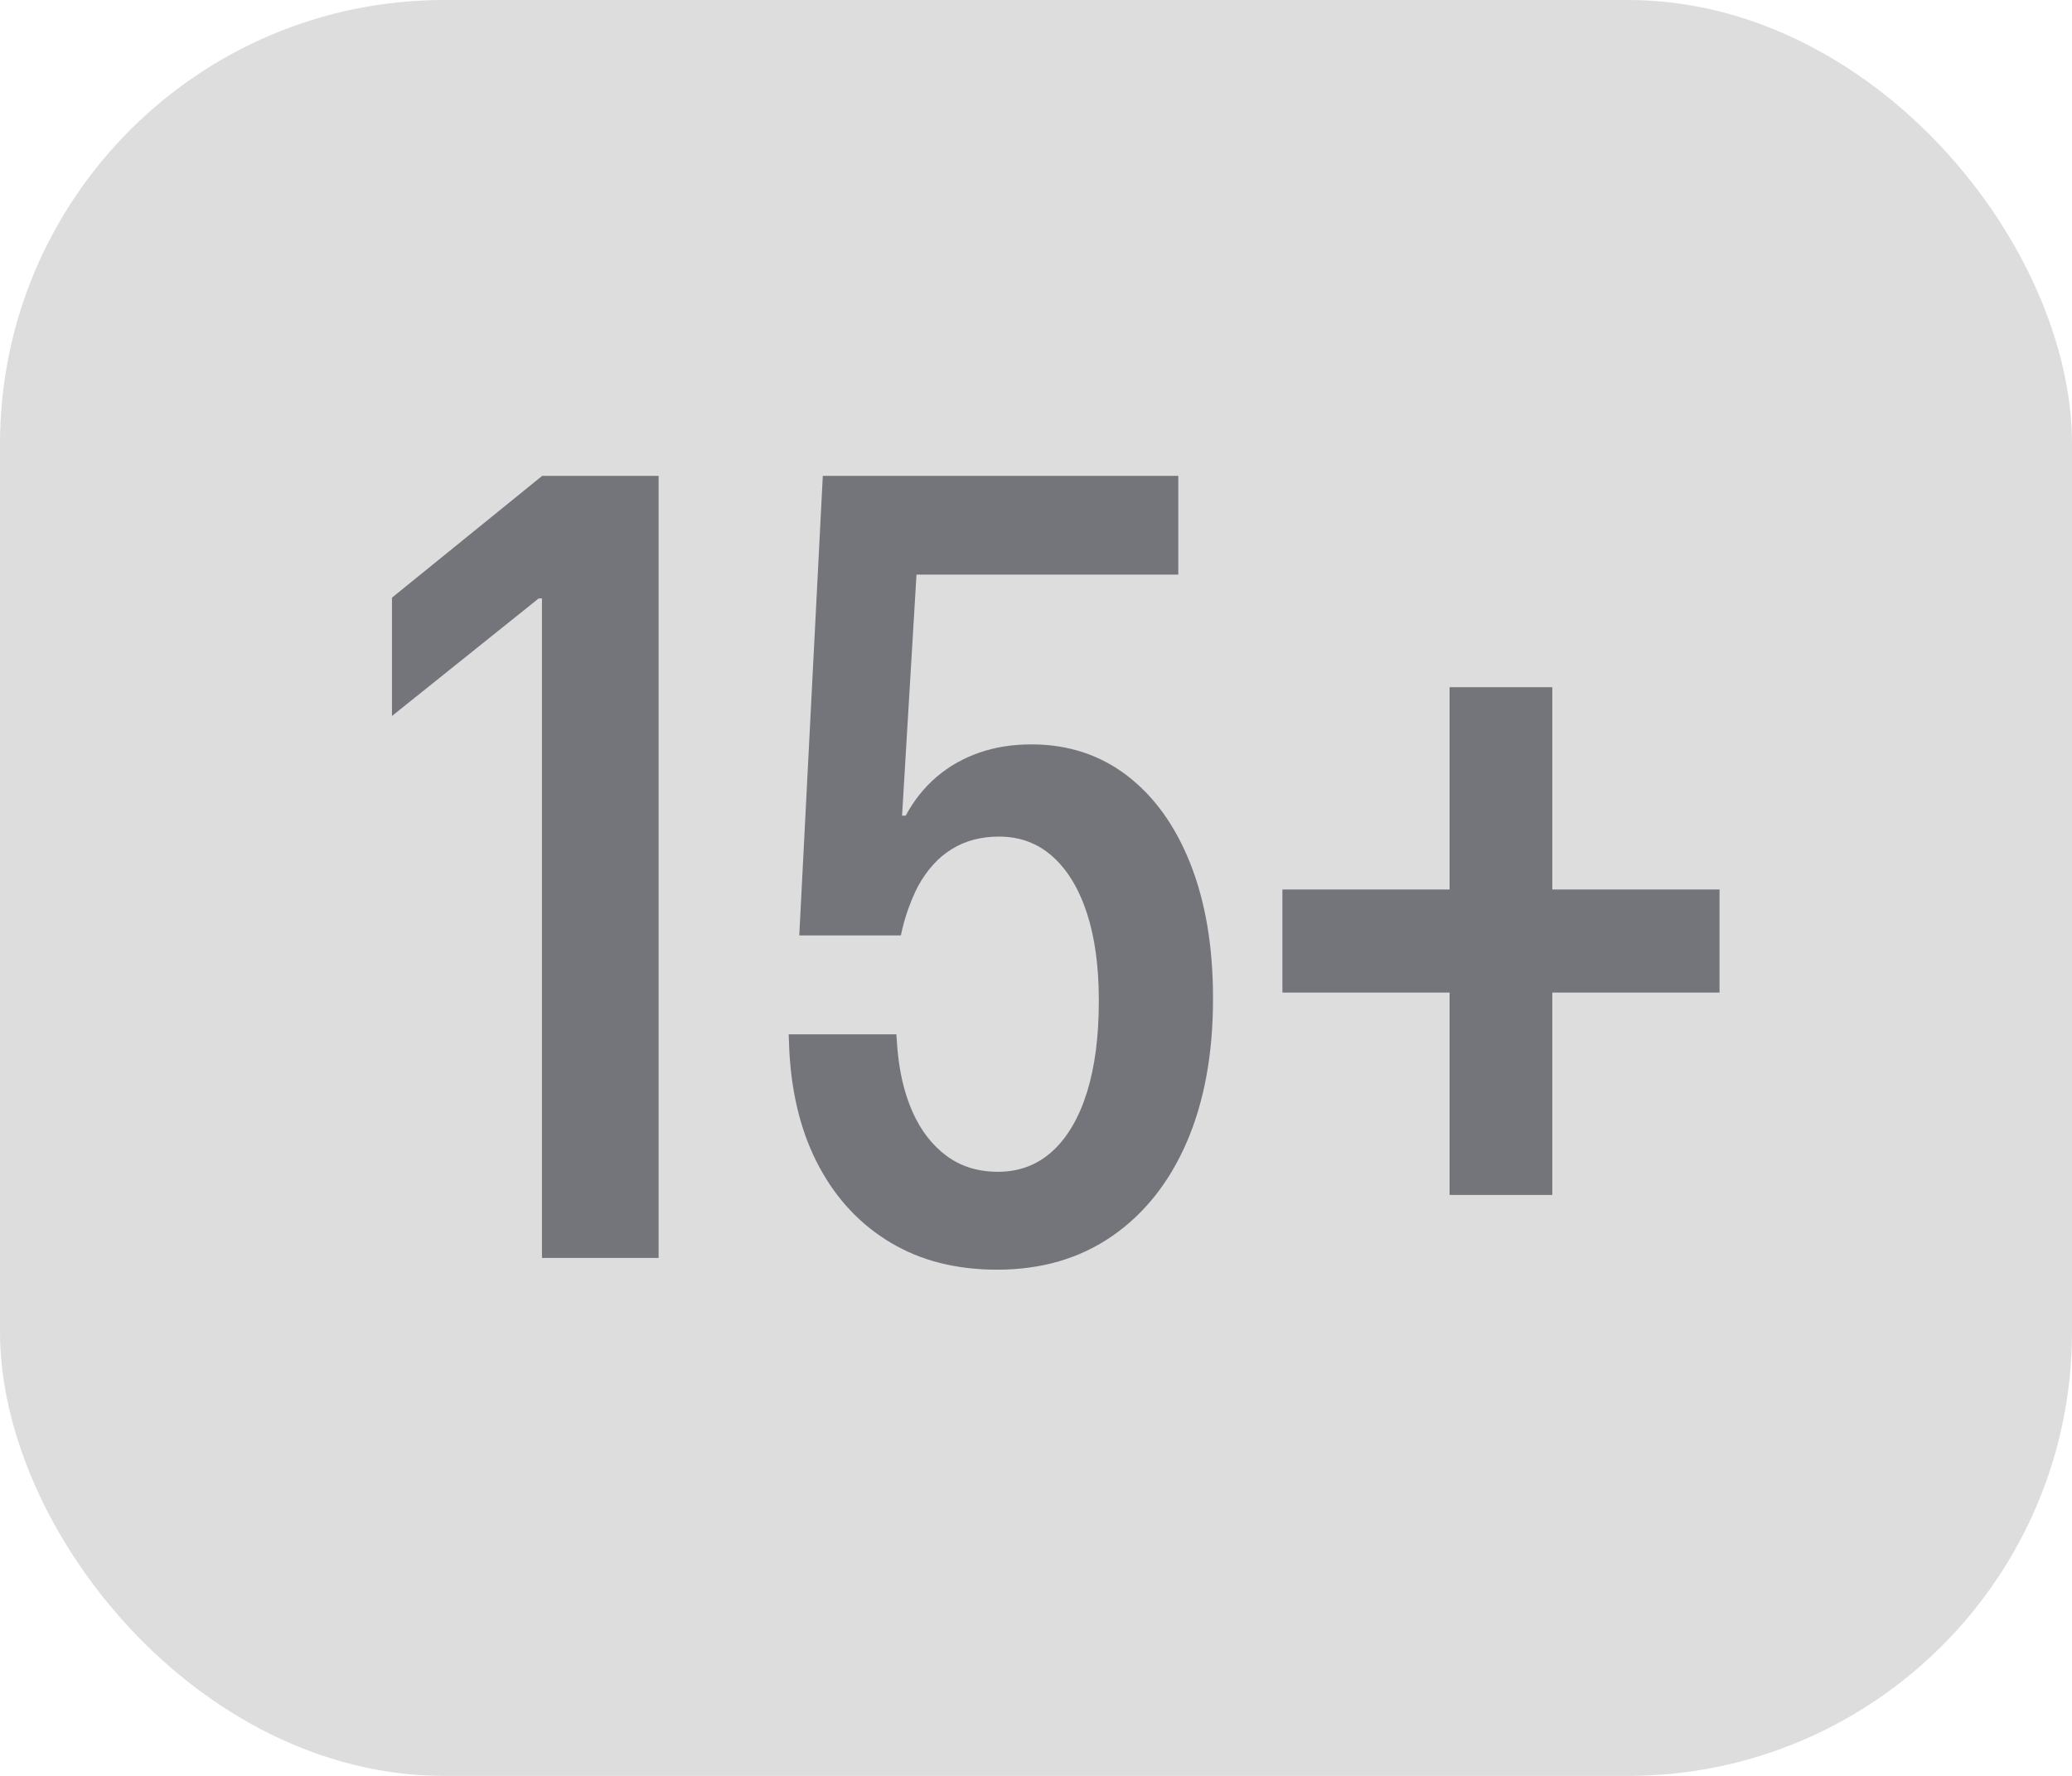
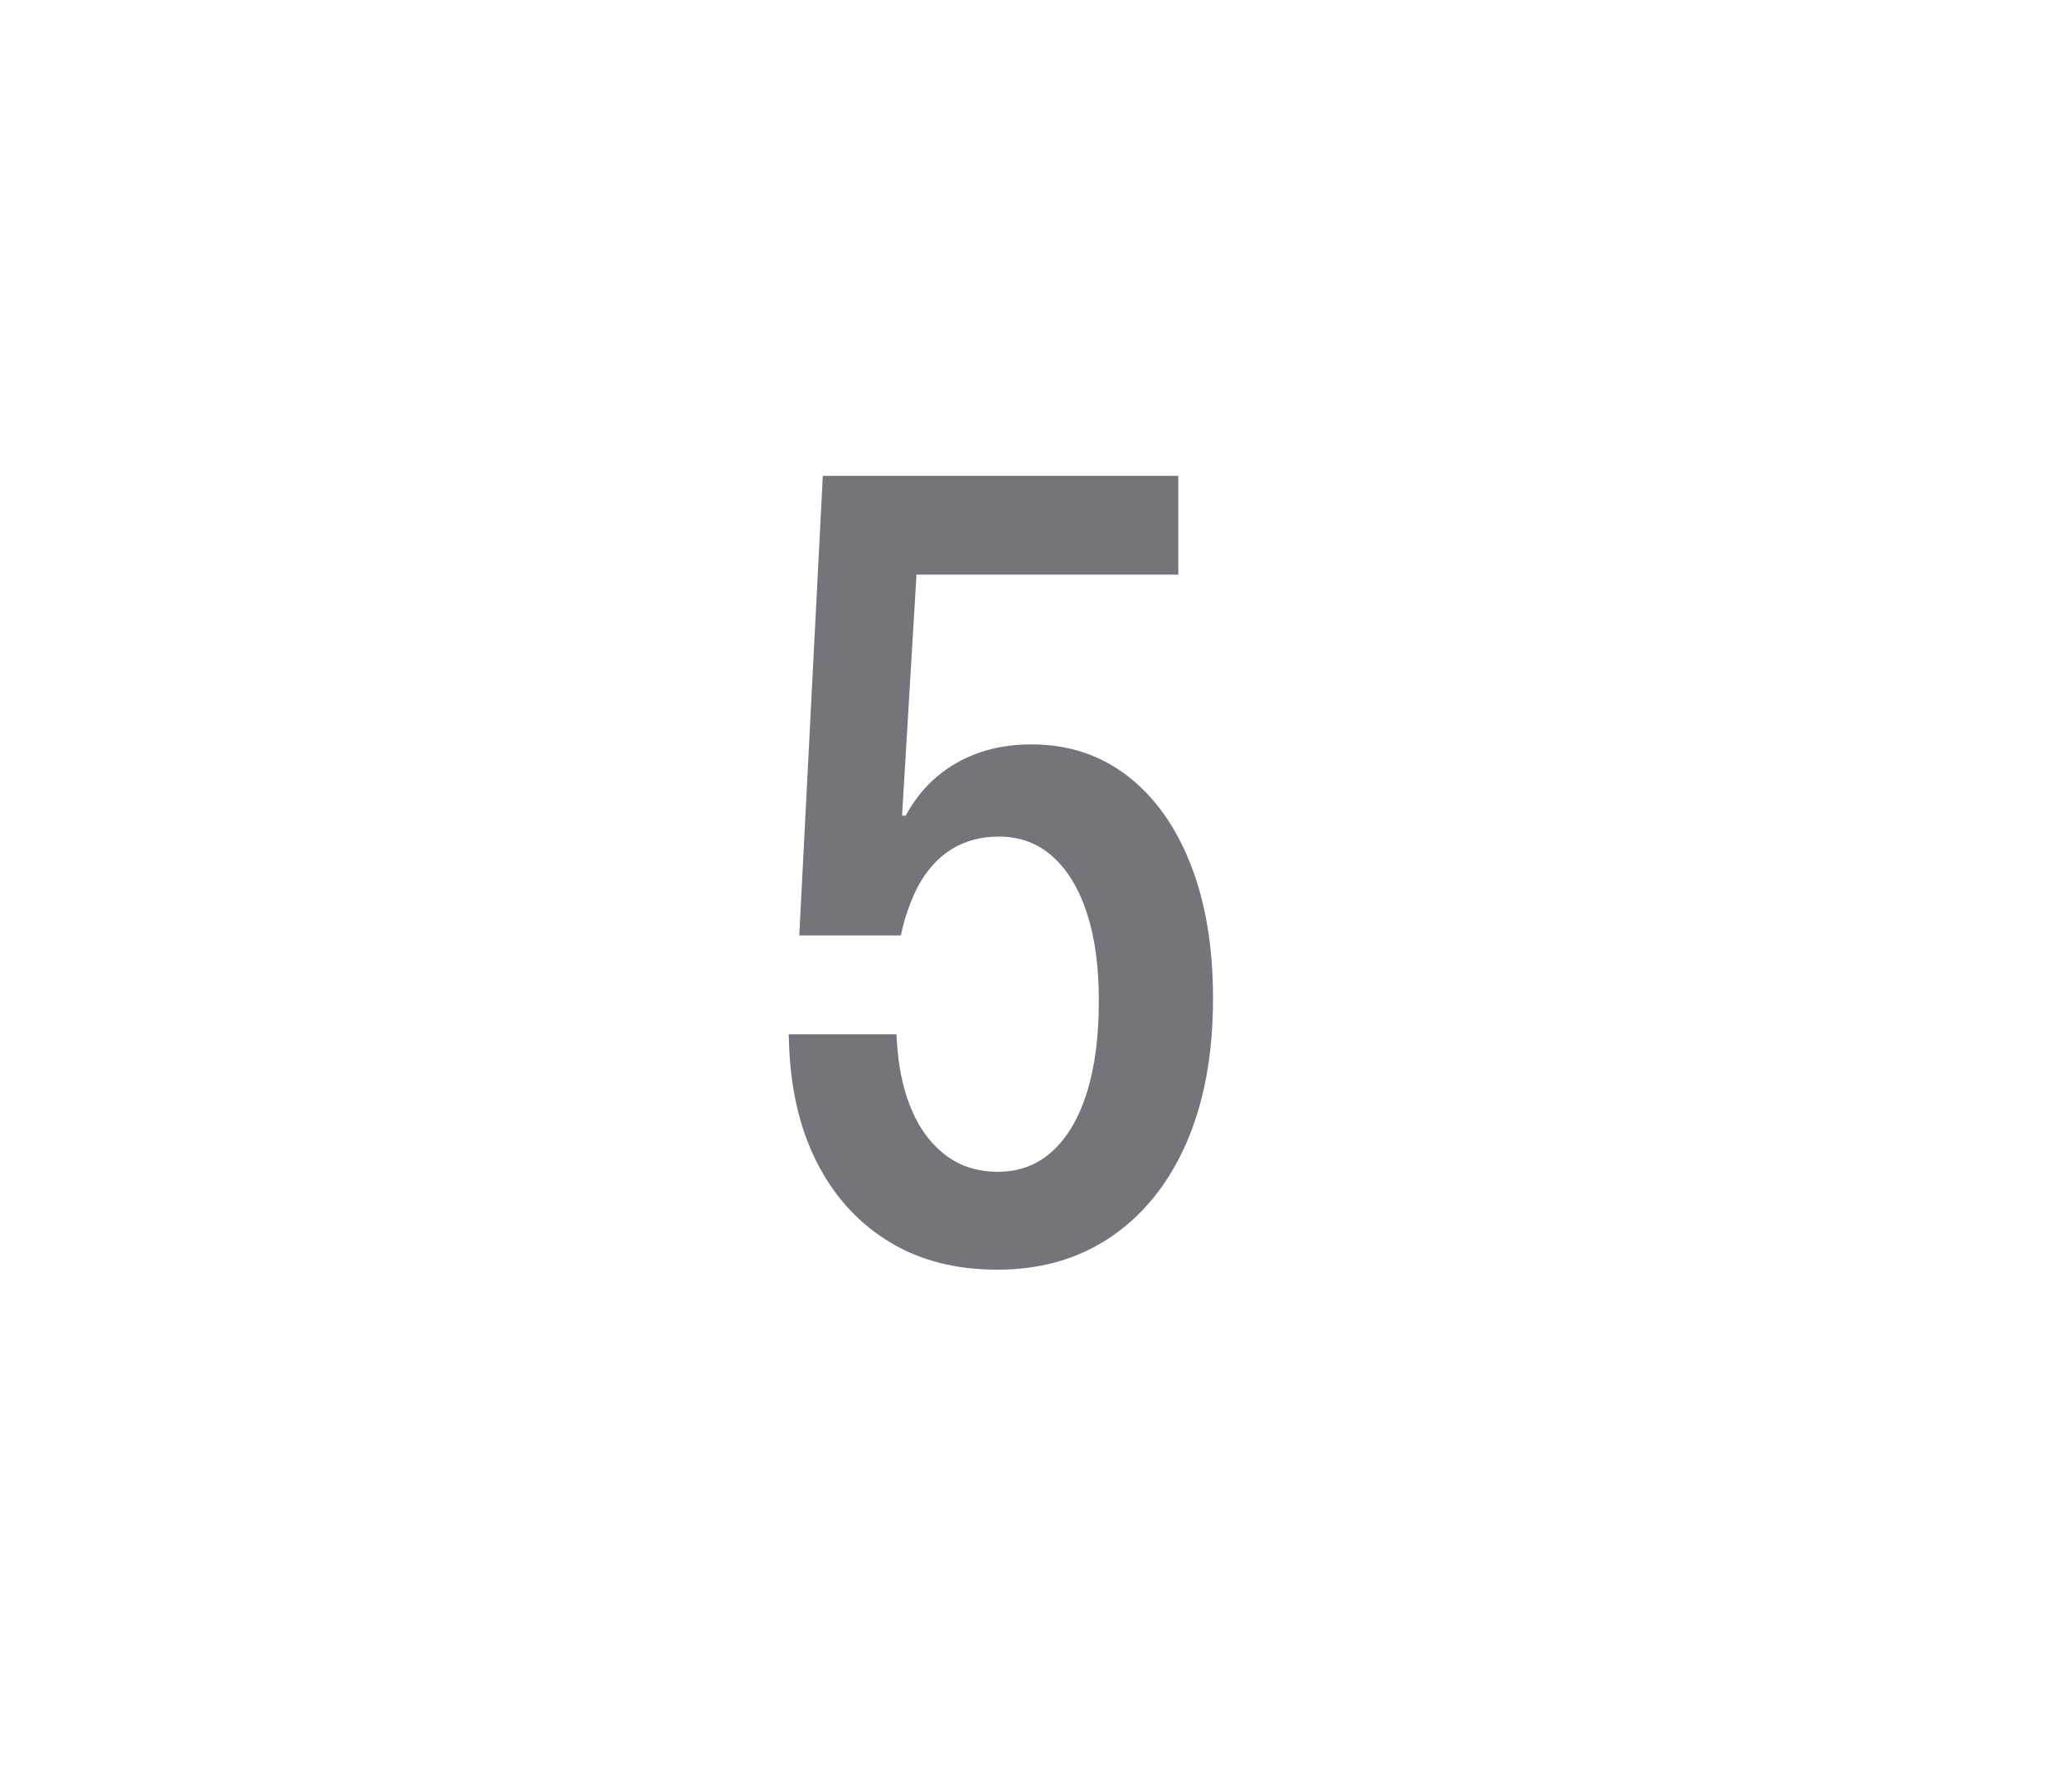
<svg xmlns="http://www.w3.org/2000/svg" width="28px" height="24px" viewBox="0 0 28 24" version="1.1">
  <title>Age_Rating_Gen_15+ Outline</title>
  <g id="Age_Rating_Gen_15+-Outline" stroke="none" stroke-width="1" fill="none" fill-rule="evenodd">
    <g id="AUS-15+">
-       <rect id="Mask" fill="#DDDDDE" x="0" y="0" width="28" height="24" rx="6" />
      <g id="label" transform="translate(5.297, 6.431)" fill="#74747B" fill-rule="nonzero">
-         <polygon id="Path" points="2.027 10.569 3.603 10.569 3.603 0 2.03 0 0 1.646 0 3.245 1.983 1.656 2.027 1.656" />
        <path d="M8.178,10.728 C8.775,10.728 9.293,10.577 9.729,10.276 C10.166,9.975 10.503,9.551 10.74,9.005 C10.976,8.458 11.095,7.813 11.095,7.07 L11.095,7.055 C11.095,6.363 10.993,5.76 10.791,5.246 C10.588,4.732 10.303,4.334 9.935,4.052 C9.567,3.77 9.136,3.629 8.643,3.629 C8.386,3.629 8.15,3.666 7.935,3.741 C7.72,3.816 7.528,3.925 7.359,4.069 C7.191,4.213 7.052,4.388 6.942,4.592 L6.893,4.592 L7.088,1.334 L10.626,1.334 L10.626,0 L5.822,0 L5.504,6.211 L6.877,6.211 C6.903,6.084 6.937,5.962 6.979,5.846 C7.022,5.73 7.065,5.629 7.111,5.542 C7.234,5.319 7.387,5.152 7.57,5.041 C7.752,4.93 7.963,4.875 8.202,4.875 C8.484,4.875 8.725,4.964 8.927,5.144 C9.128,5.324 9.283,5.579 9.391,5.909 C9.499,6.24 9.552,6.632 9.552,7.087 L9.552,7.096 C9.552,7.574 9.499,7.986 9.392,8.33 C9.284,8.675 9.129,8.94 8.926,9.126 C8.722,9.312 8.477,9.405 8.19,9.405 C7.919,9.405 7.687,9.333 7.494,9.19 C7.3,9.046 7.148,8.849 7.036,8.599 C6.925,8.349 6.856,8.059 6.829,7.729 L6.816,7.547 L5.361,7.547 L5.37,7.78 C5.403,8.382 5.538,8.902 5.775,9.341 C6.012,9.781 6.333,10.121 6.741,10.364 C7.148,10.607 7.627,10.728 8.178,10.728 Z" id="Path" />
-         <path d="M12.033,6.983 L17.94,6.983 L17.94,5.59 L12.033,5.59 L12.033,6.983 Z M14.292,9.718 L15.68,9.718 L15.68,2.856 L14.292,2.856 L14.292,9.718 Z" id="Shape" />
      </g>
    </g>
  </g>
</svg>